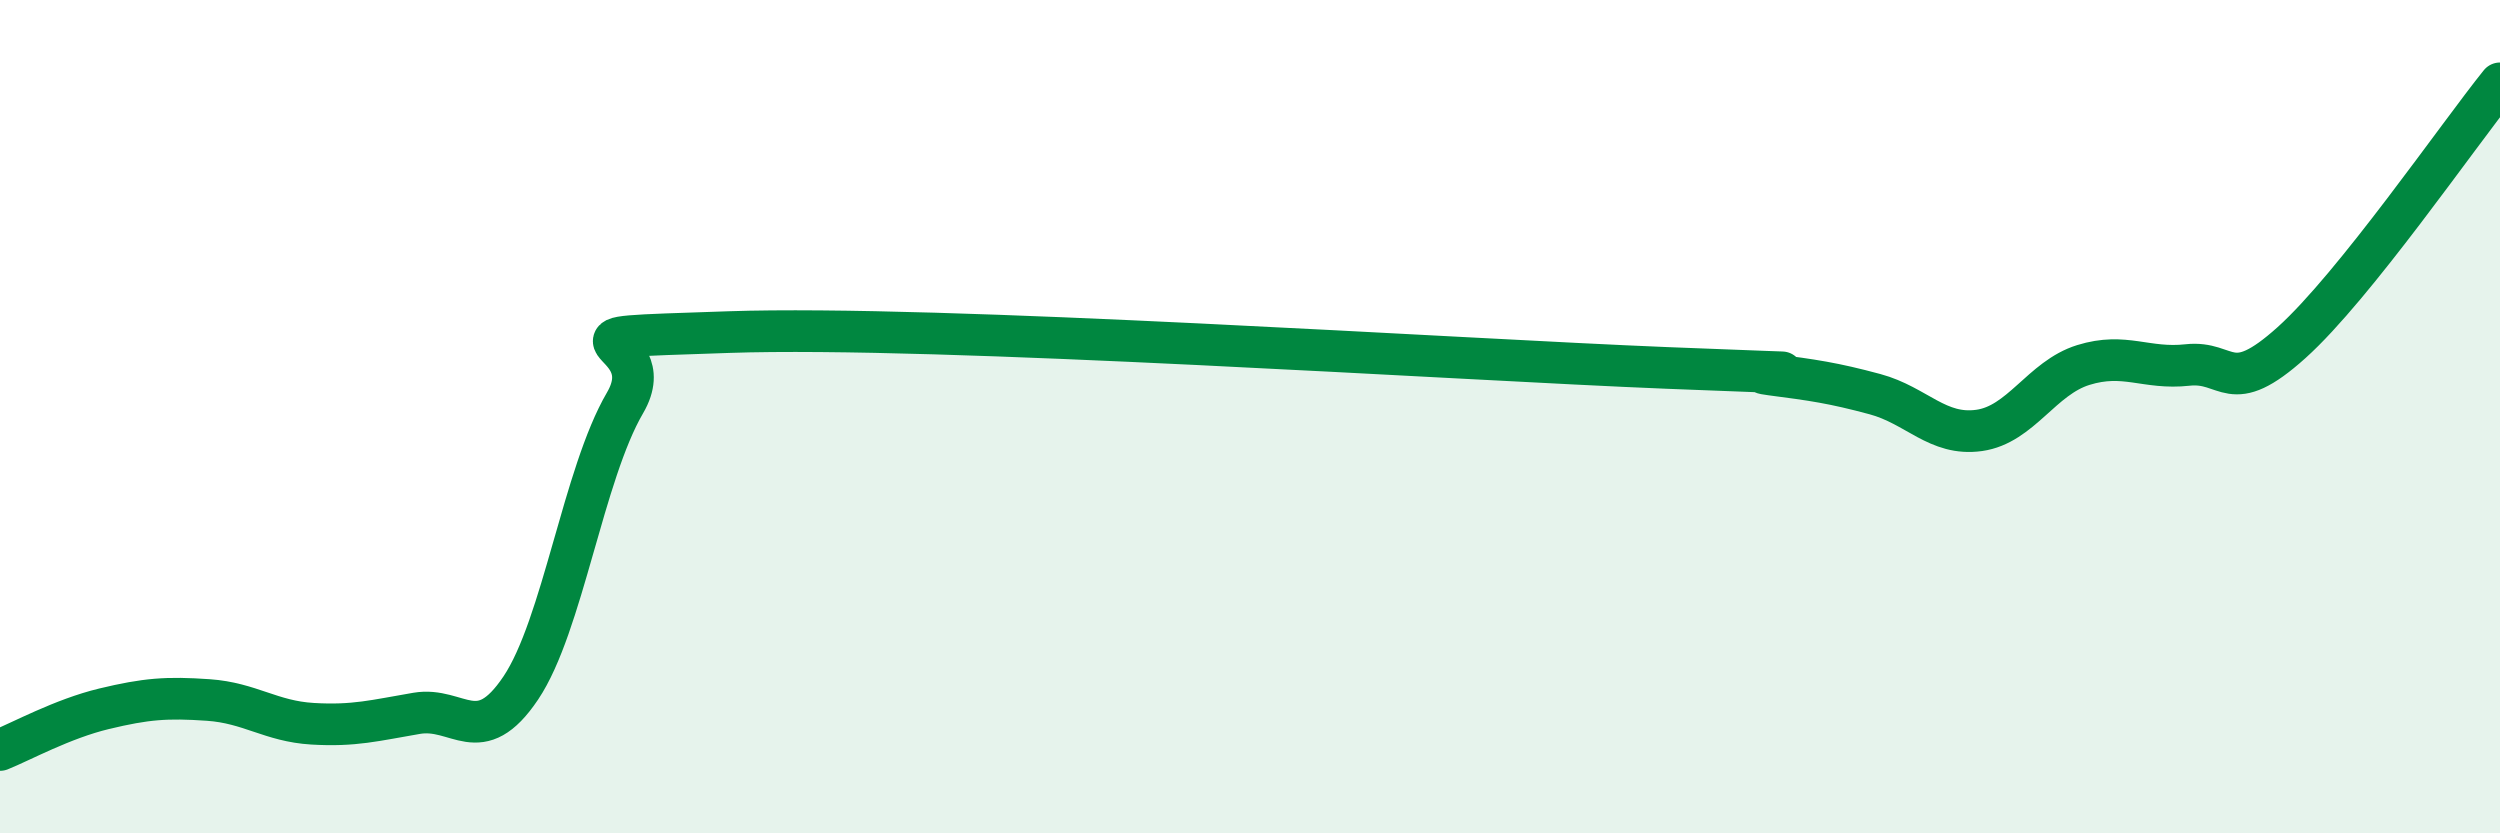
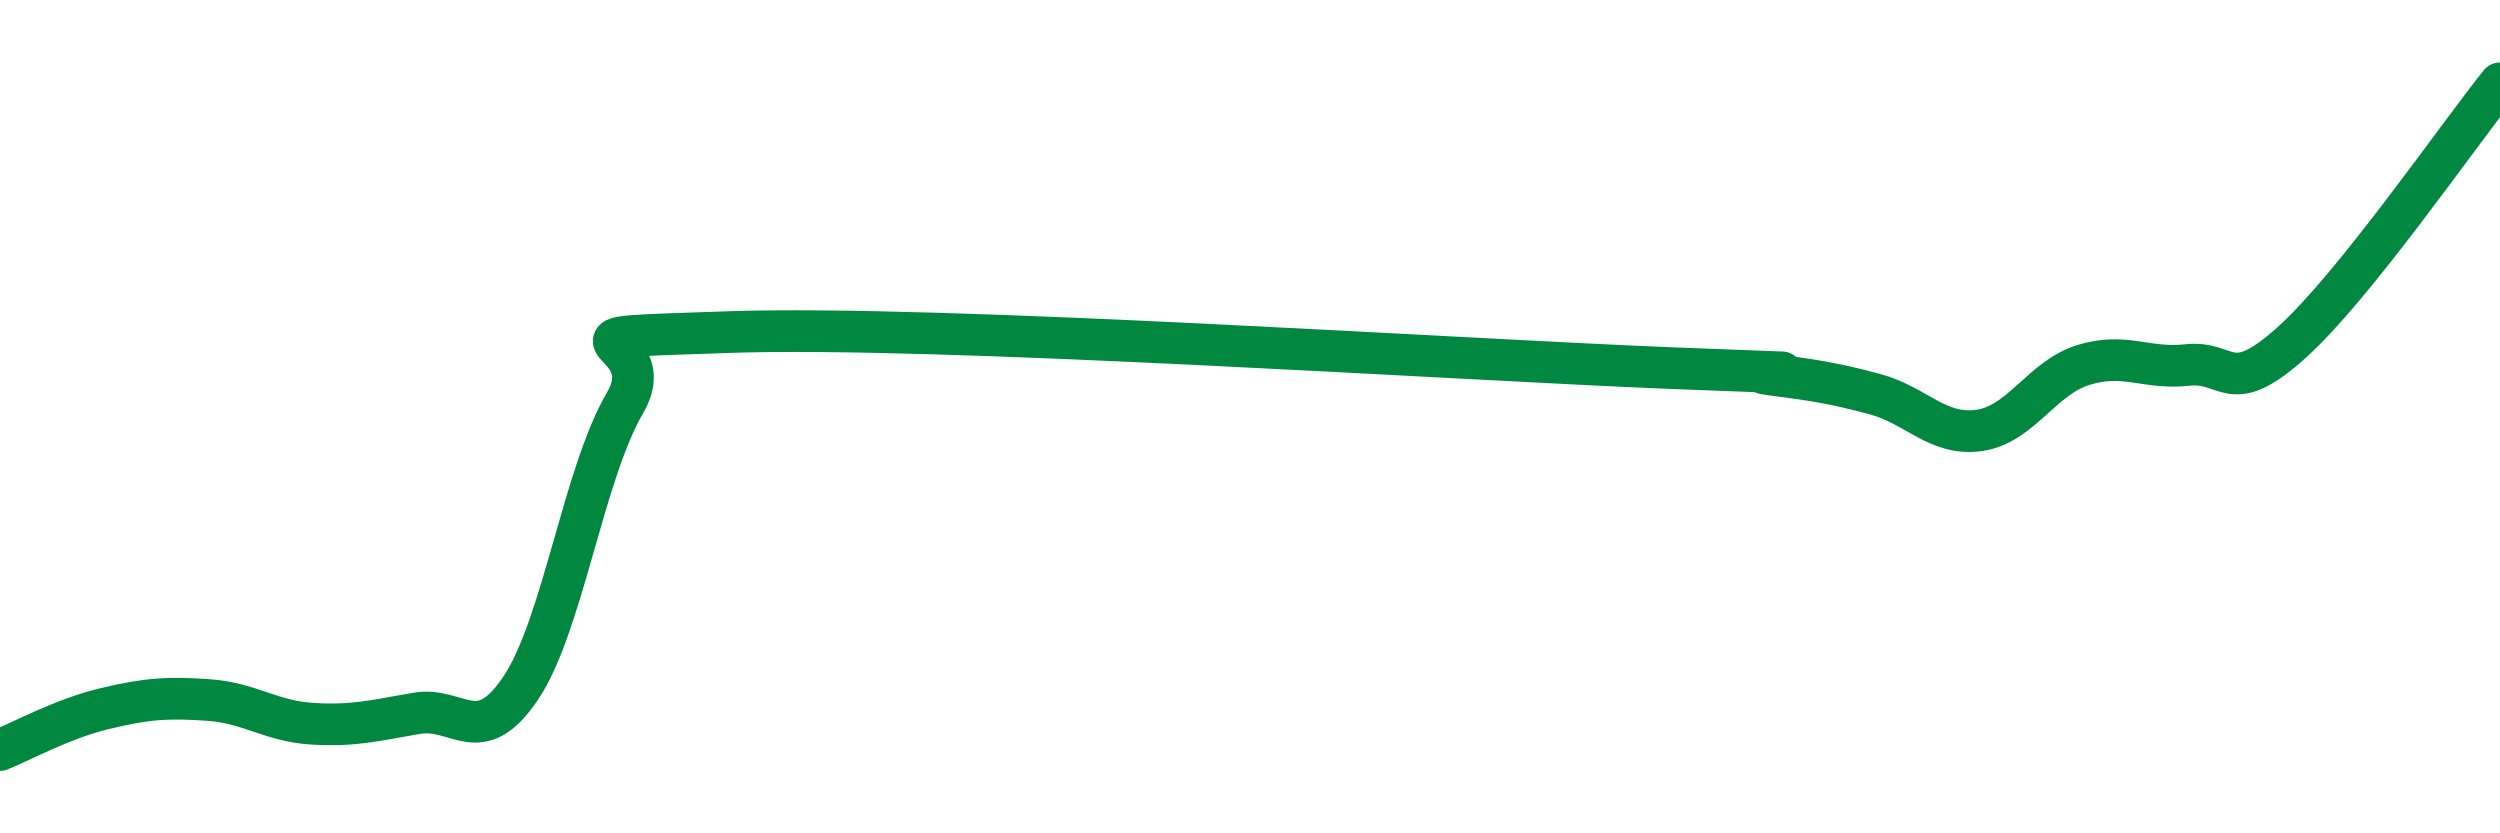
<svg xmlns="http://www.w3.org/2000/svg" width="60" height="20" viewBox="0 0 60 20">
-   <path d="M 0,18 C 0.5,17.8 1.5,17.25 2.5,17.01 C 3.5,16.77 4,16.73 5,16.8 C 6,16.87 6.5,17.31 7.5,17.37 C 8.5,17.43 9,17.29 10,17.12 C 11,16.95 11.5,18 12.5,16.51 C 13.5,15.02 14,11.38 15,9.67 C 16,7.96 12.5,8.14 17.5,7.97 C 22.5,7.8 35,8.63 40,8.83 C 45,9.03 41.5,8.86 42.5,8.99 C 43.5,9.12 44,9.19 45,9.46 C 46,9.73 46.5,10.47 47.5,10.33 C 48.5,10.19 49,9.07 50,8.76 C 51,8.45 51.5,8.87 52.5,8.76 C 53.5,8.65 53.5,9.57 55,8.22 C 56.5,6.87 59,3.24 60,2L60 20L0 20Z" fill="#008740" opacity="0.1" stroke-linecap="round" stroke-linejoin="round" />
  <path d="M 0,18 C 0.5,17.8 1.5,17.25 2.5,17.01 C 3.5,16.77 4,16.73 5,16.8 C 6,16.87 6.5,17.31 7.5,17.37 C 8.5,17.43 9,17.29 10,17.12 C 11,16.95 11.5,18 12.5,16.51 C 13.5,15.02 14,11.38 15,9.67 C 16,7.96 12.5,8.14 17.5,7.97 C 22.5,7.8 35,8.63 40,8.83 C 45,9.03 41.5,8.86 42.5,8.99 C 43.5,9.12 44,9.19 45,9.46 C 46,9.73 46.5,10.47 47.5,10.33 C 48.5,10.19 49,9.07 50,8.76 C 51,8.45 51.5,8.87 52.5,8.76 C 53.5,8.65 53.5,9.57 55,8.22 C 56.5,6.87 59,3.24 60,2" stroke="#008740" stroke-width="1" fill="none" stroke-linecap="round" stroke-linejoin="round" />
</svg>